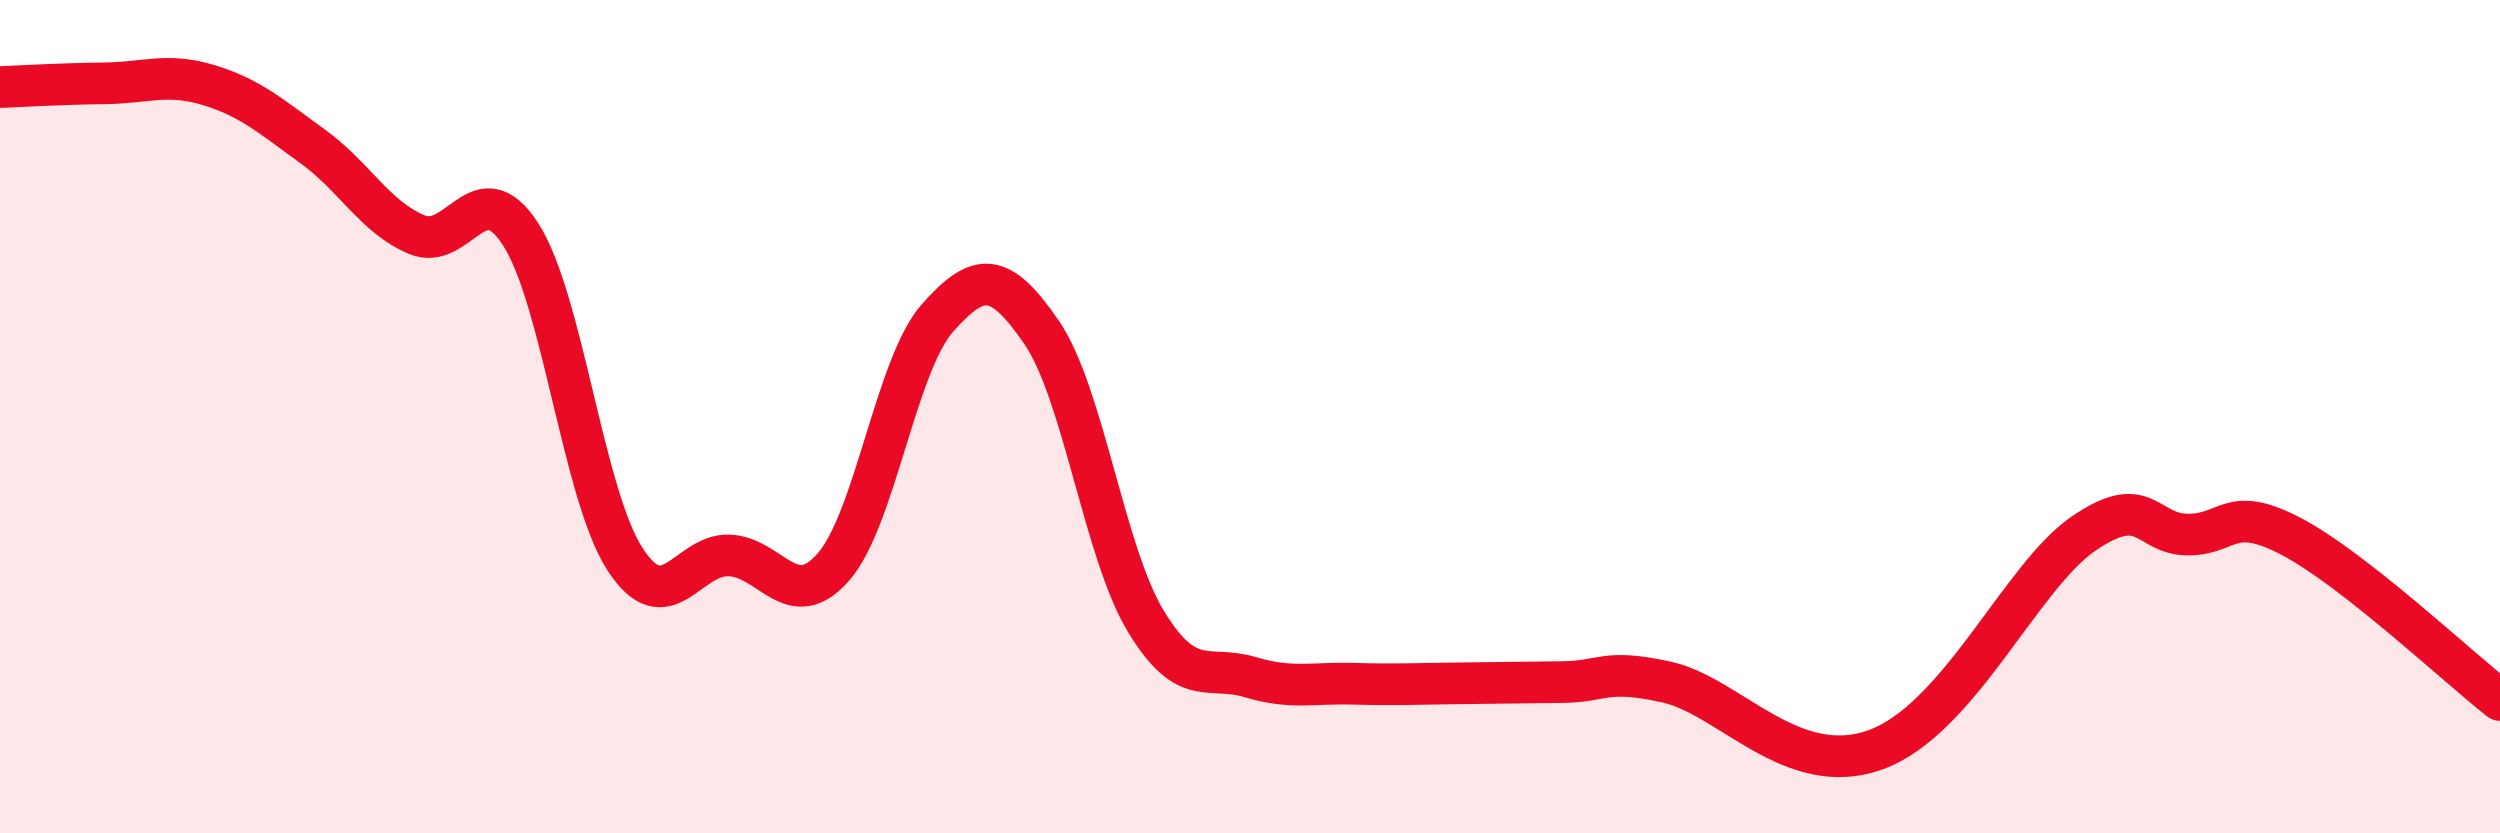
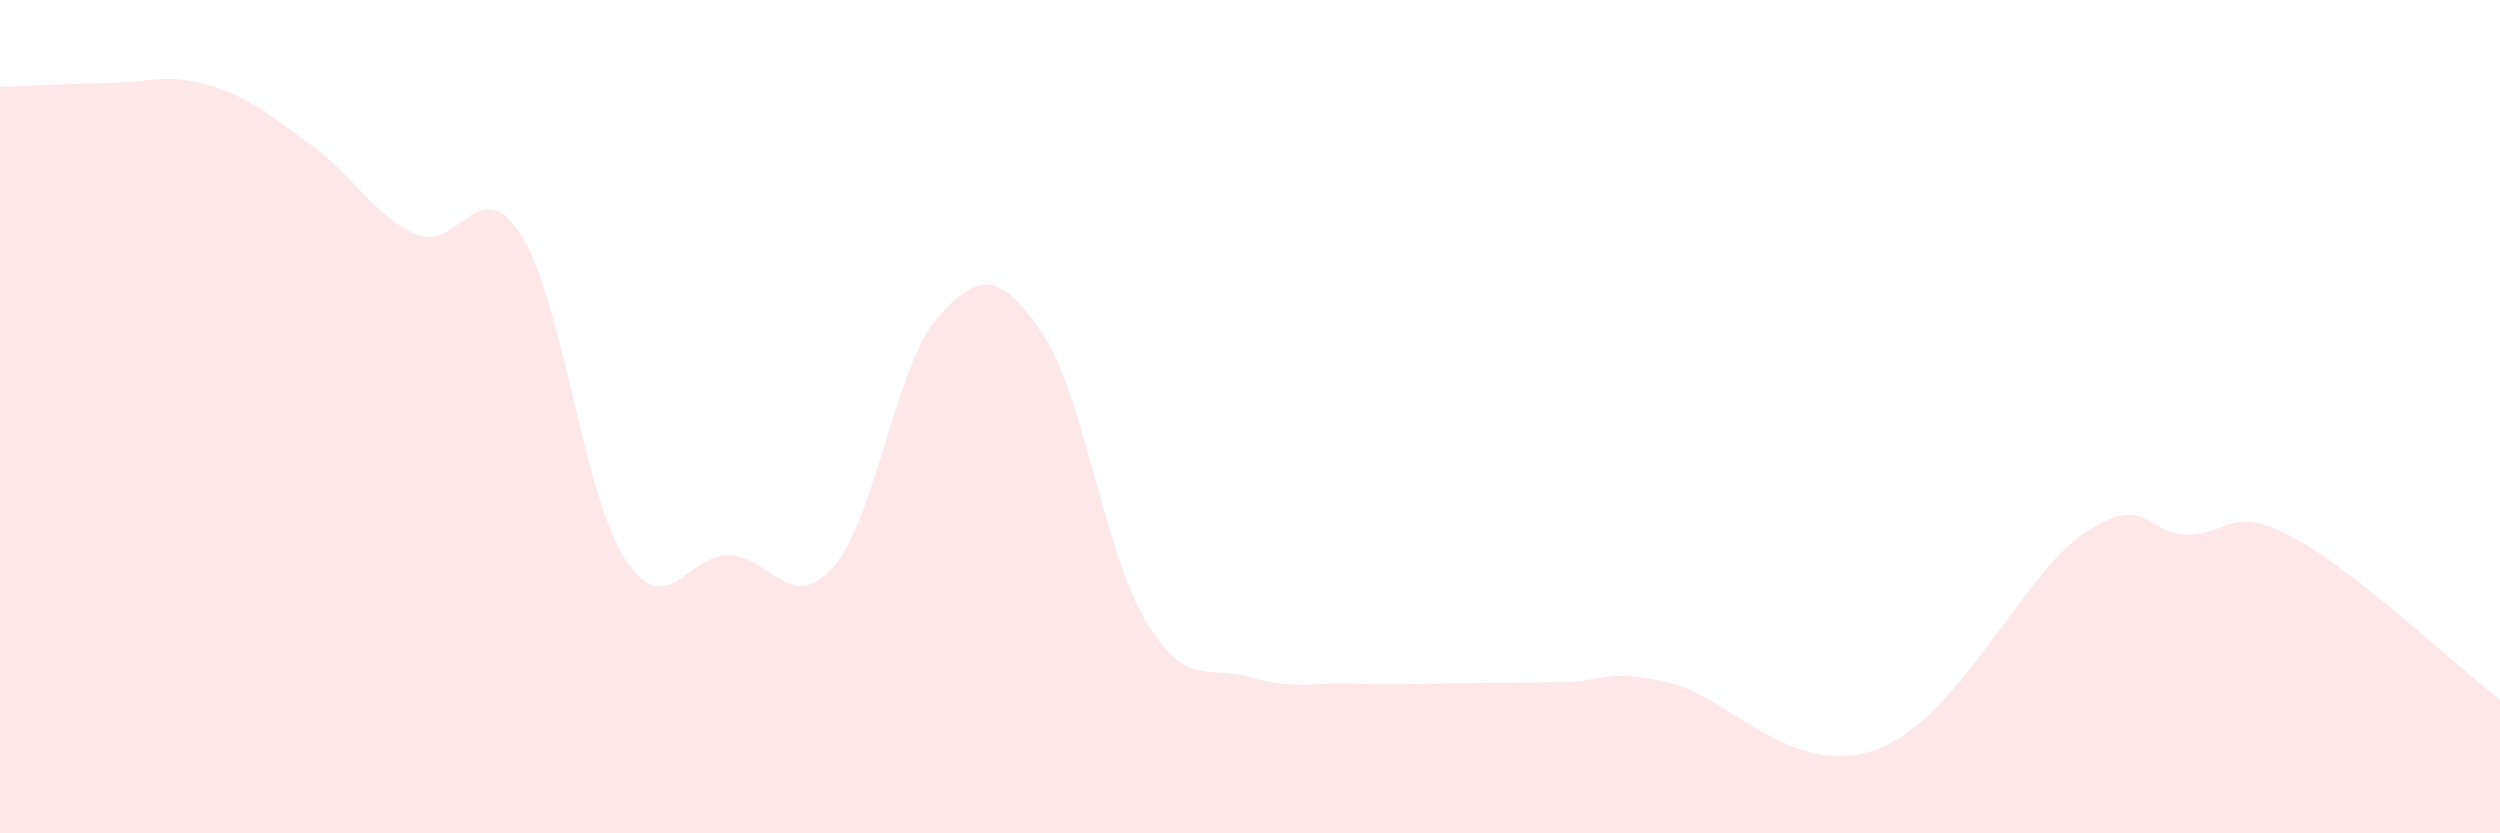
<svg xmlns="http://www.w3.org/2000/svg" width="60" height="20" viewBox="0 0 60 20">
  <path d="M 0,2.09 C 0.5,2.07 1.5,2.01 2.5,2 C 3.5,1.99 4,1.74 5,2.04 C 6,2.34 6.5,2.79 7.5,3.51 C 8.5,4.23 9,5.21 10,5.63 C 11,6.05 11.5,4.07 12.5,5.63 C 13.5,7.19 14,11.88 15,13.42 C 16,14.96 16.5,13.29 17.5,13.33 C 18.5,13.37 19,14.75 20,13.61 C 21,12.47 21.5,8.76 22.5,7.63 C 23.5,6.5 24,6.52 25,7.98 C 26,9.44 26.5,13.26 27.5,14.91 C 28.5,16.56 29,15.95 30,16.25 C 31,16.55 31.5,16.38 32.5,16.41 C 33.5,16.44 34,16.41 35,16.4 C 36,16.39 36.5,16.38 37.5,16.37 C 38.5,16.36 38.5,16.04 40,16.37 C 41.5,16.7 43,18.71 45,18 C 47,17.29 48.5,13.84 50,12.81 C 51.5,11.78 51.5,12.82 52.5,12.83 C 53.5,12.84 53.5,12.09 55,12.88 C 56.5,13.67 59,16.02 60,16.8L60 20L0 20Z" fill="#EB0A25" opacity="0.1" stroke-linecap="round" stroke-linejoin="round" />
-   <path d="M 0,2.09 C 0.5,2.07 1.5,2.01 2.5,2 C 3.5,1.99 4,1.74 5,2.04 C 6,2.34 6.5,2.79 7.5,3.51 C 8.5,4.23 9,5.21 10,5.63 C 11,6.05 11.5,4.07 12.5,5.63 C 13.5,7.19 14,11.88 15,13.42 C 16,14.96 16.5,13.29 17.5,13.33 C 18.5,13.37 19,14.75 20,13.61 C 21,12.47 21.5,8.76 22.5,7.63 C 23.5,6.5 24,6.52 25,7.98 C 26,9.44 26.5,13.26 27.5,14.91 C 28.5,16.56 29,15.95 30,16.25 C 31,16.55 31.5,16.38 32.5,16.41 C 33.5,16.44 34,16.41 35,16.4 C 36,16.39 36.5,16.38 37.5,16.37 C 38.5,16.36 38.5,16.04 40,16.37 C 41.5,16.7 43,18.71 45,18 C 47,17.29 48.5,13.84 50,12.81 C 51.5,11.78 51.5,12.82 52.5,12.83 C 53.5,12.84 53.5,12.09 55,12.88 C 56.5,13.67 59,16.02 60,16.8" stroke="#EB0A25" stroke-width="1" fill="none" stroke-linecap="round" stroke-linejoin="round" />
</svg>